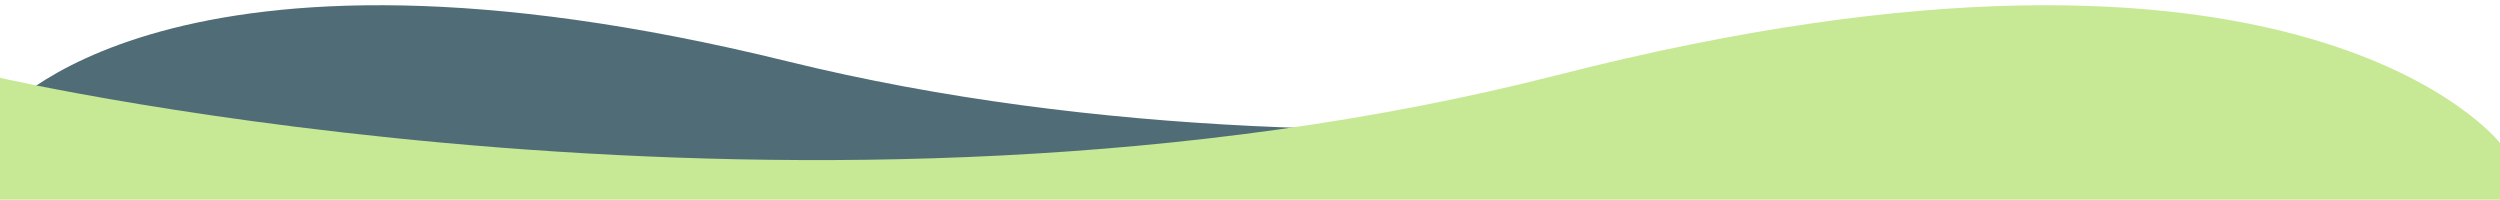
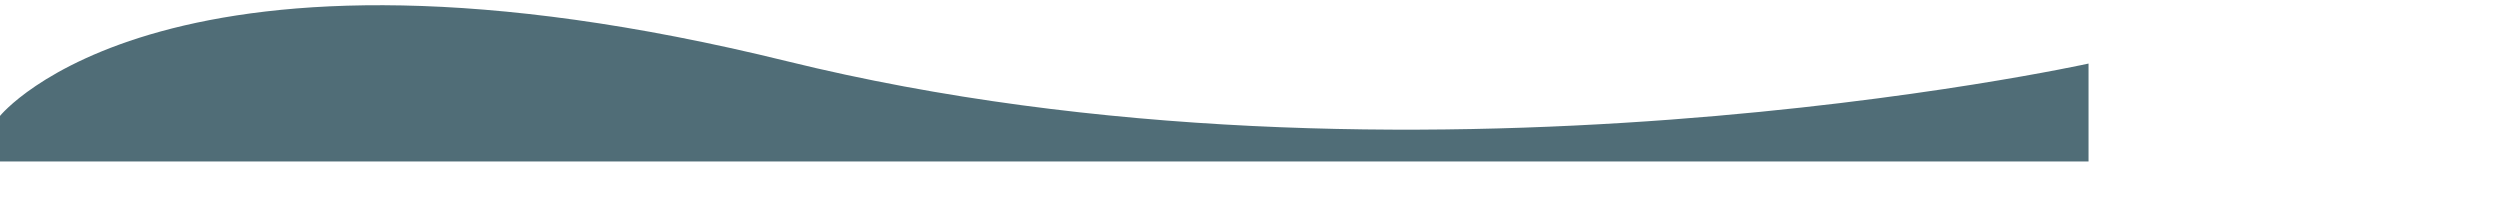
<svg xmlns="http://www.w3.org/2000/svg" width="375" height="30" viewBox="0 0 375 30" fill="none">
  <path d="M0 24.221L5.97295e-07 17.388C5.97295e-07 17.388 24.998 -13.693 118.079 9.191C211.161 32.076 313.281 9.533 313.281 9.533L313.281 24.221L0 24.221Z" fill="#506D77" />
-   <path d="M375 29.95L375 21.448C375 21.448 345.078 -17.232 233.658 11.247C122.239 39.725 1.78161e-05 11.672 1.78161e-05 11.672L1.70171e-05 29.95L375 29.95Z" fill="#C7E995" />
</svg>